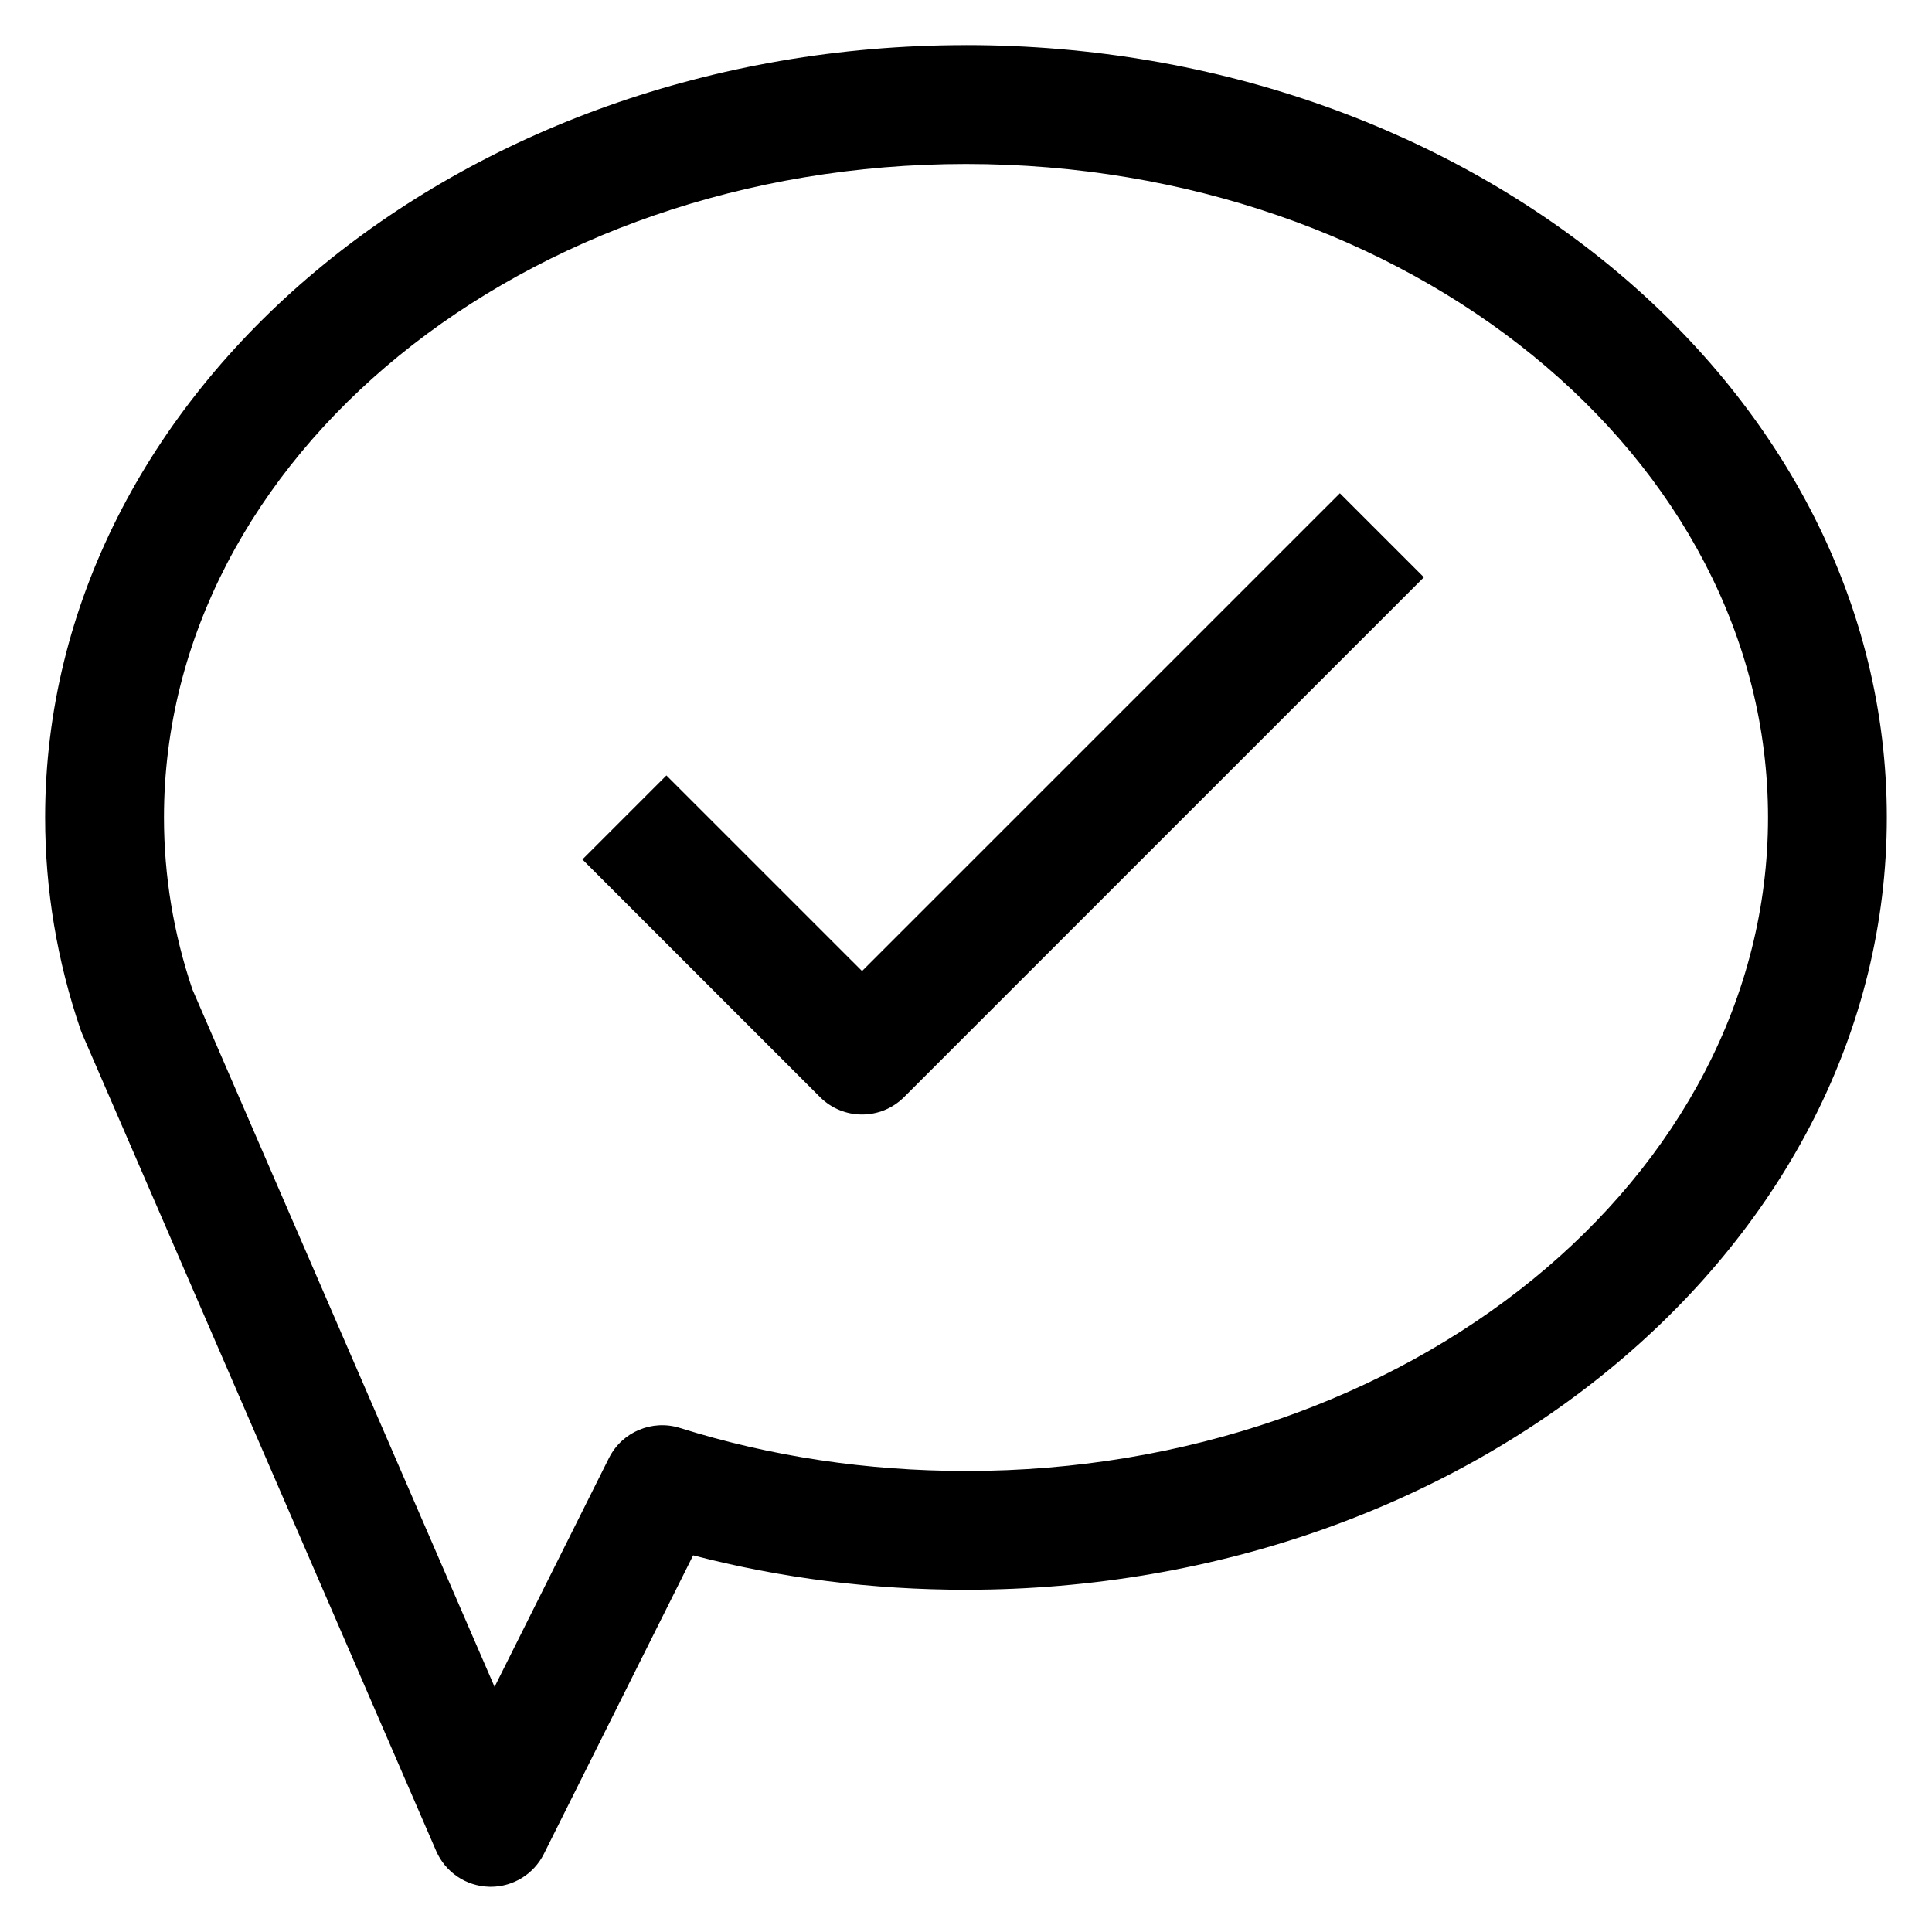
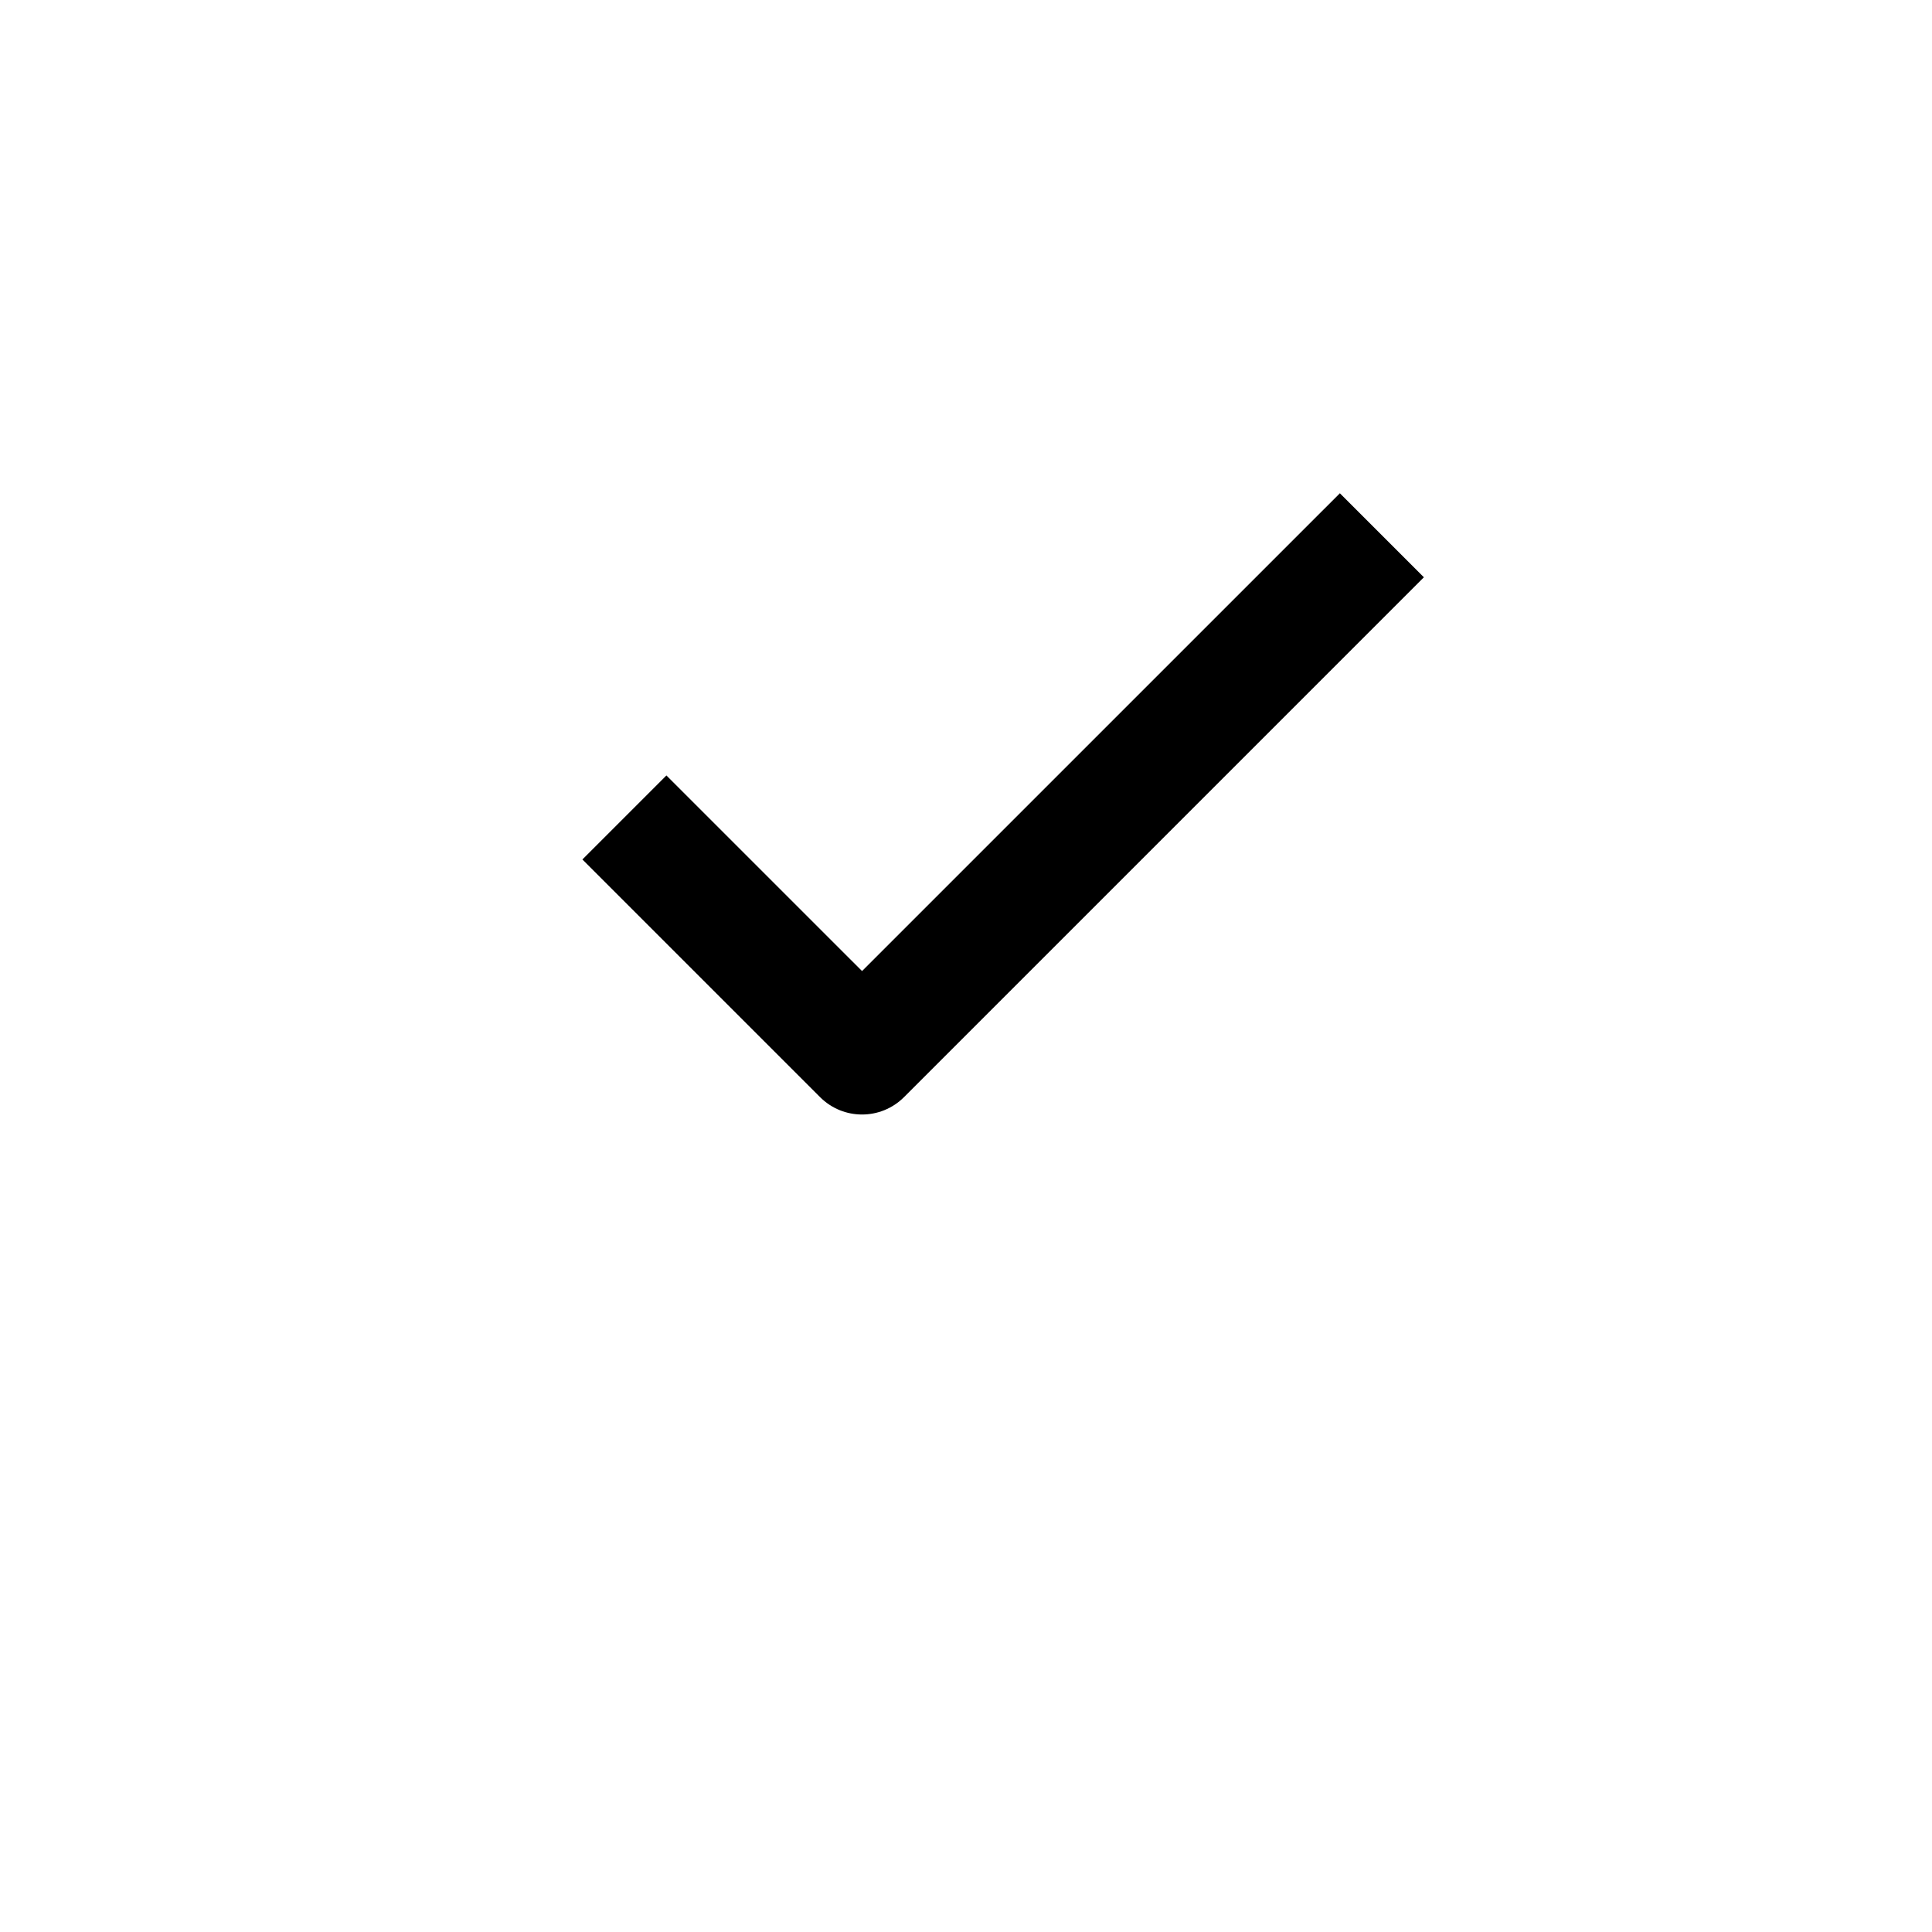
<svg xmlns="http://www.w3.org/2000/svg" fill="#000000" width="800px" height="800px" version="1.1" viewBox="144 144 512 512">
  <g>
-     <path d="m400 155.96c-134.57 0-244.04 91.82-244.04 204.67 0 19.152 3.172 38.117 9.43 56.355 0.133 0.387 0.285 0.77 0.449 1.148l93.754 216.4c2.434 5.613 7.894 9.312 14.012 9.477 0.152 0.012 0.297 0.012 0.438 0.012 5.953 0 11.406-3.363 14.082-8.699l39.566-79.145c23.238 6.055 47.5 9.125 72.305 9.125 134.56 0 244.03-91.82 244.03-204.67 0-112.86-109.47-204.68-244.03-204.68zm0 377.86c-26.246 0-51.75-3.832-75.816-11.398-7.352-2.312-15.336 1.055-18.805 7.973l-30.316 60.637-80.074-184.82c-5-14.777-7.535-30.105-7.535-45.574 0-95.492 95.348-173.18 212.55-173.18s212.54 77.688 212.54 173.18c0 95.496-95.348 173.19-212.54 173.19z" />
    <path d="m372.45 401.34-51.844-51.836-22.262 22.262 62.977 62.977c3.078 3.078 7.098 4.613 11.129 4.613s8.055-1.535 11.133-4.613l137.76-137.76-22.262-22.262z" />
  </g>
</svg>